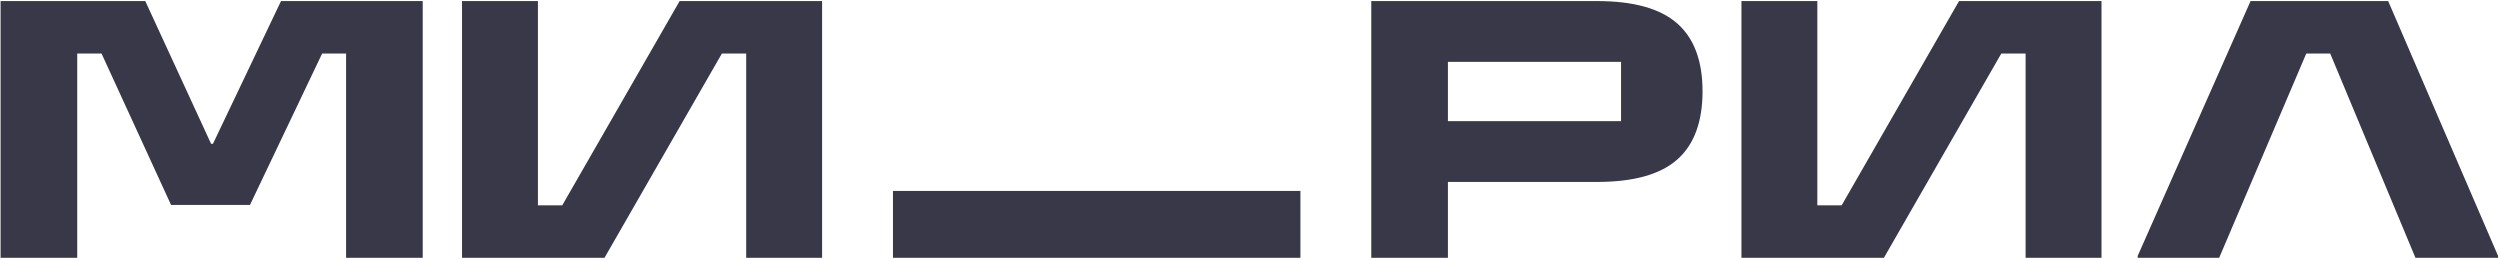
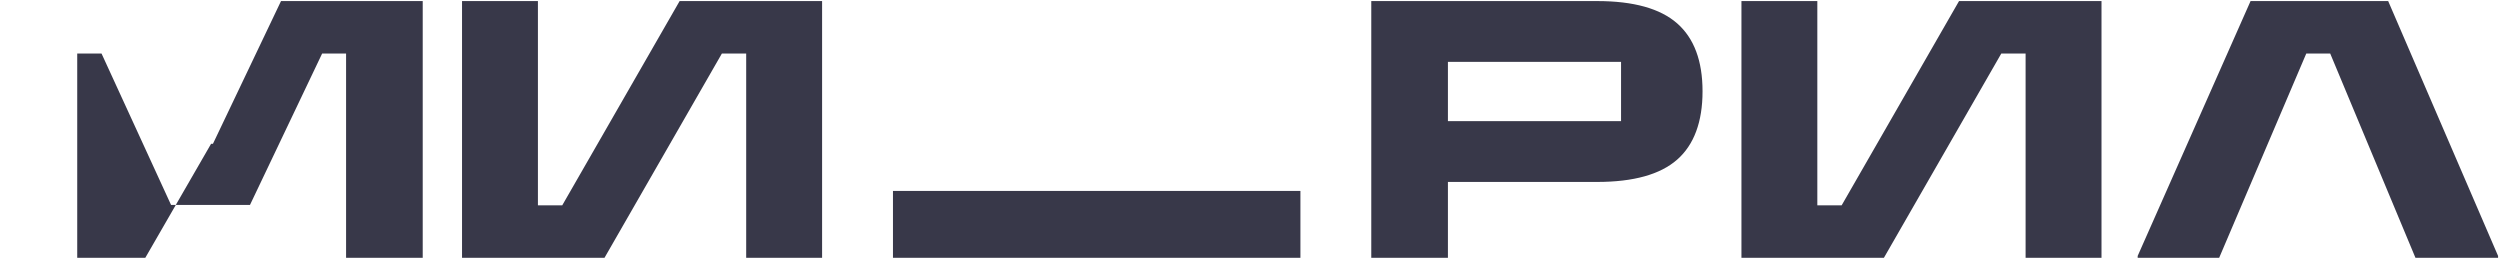
<svg xmlns="http://www.w3.org/2000/svg" width="1001" height="104" viewBox="0 0 1001 104" fill="none">
-   <path d="M30.922 103.234H0.233V0.43H58.171L84.519 57.578H85.265L112.518 0.43H169.257V103.234H138.569V21.444H128.981L100.088 82.066H68.497L40.658 21.444H30.922V103.234ZM242.038 103.234H184.998V0.43H215.382V82.22H225.119L272.122 0.43H329.166V103.234H298.774V21.444H289.037L242.034 103.234H242.038ZM549.058 103.234V0.43H639.484C654.054 0.43 664.735 3.402 671.52 9.348C678.305 15.297 681.697 24.369 681.697 36.564C681.697 48.758 678.305 57.98 671.52 63.926C664.735 69.875 654.057 72.848 639.484 72.848H579.746V103.234H549.058ZM579.746 24.771V48.51H649.068V24.771H579.746ZM754.314 103.234H697.274V0.43H727.658V82.22H737.394L784.398 0.43H841.442V103.234H811.05V21.444H801.313L754.31 103.234H754.314ZM888.558 103.234H855.925V102.481L901.125 0.43H956.225L1000.23 102.481V103.234H967.152L933.02 21.444H923.428L888.55 103.234H888.558ZM520.688 76.451H357.543V103.234H520.688V76.451Z" fill="#383849" />
+   <path d="M30.922 103.234H0.233H58.171L84.519 57.578H85.265L112.518 0.43H169.257V103.234H138.569V21.444H128.981L100.088 82.066H68.497L40.658 21.444H30.922V103.234ZM242.038 103.234H184.998V0.43H215.382V82.22H225.119L272.122 0.43H329.166V103.234H298.774V21.444H289.037L242.034 103.234H242.038ZM549.058 103.234V0.43H639.484C654.054 0.43 664.735 3.402 671.52 9.348C678.305 15.297 681.697 24.369 681.697 36.564C681.697 48.758 678.305 57.98 671.52 63.926C664.735 69.875 654.057 72.848 639.484 72.848H579.746V103.234H549.058ZM579.746 24.771V48.51H649.068V24.771H579.746ZM754.314 103.234H697.274V0.43H727.658V82.22H737.394L784.398 0.43H841.442V103.234H811.05V21.444H801.313L754.31 103.234H754.314ZM888.558 103.234H855.925V102.481L901.125 0.43H956.225L1000.23 102.481V103.234H967.152L933.02 21.444H923.428L888.55 103.234H888.558ZM520.688 76.451H357.543V103.234H520.688V76.451Z" fill="#383849" />
</svg>